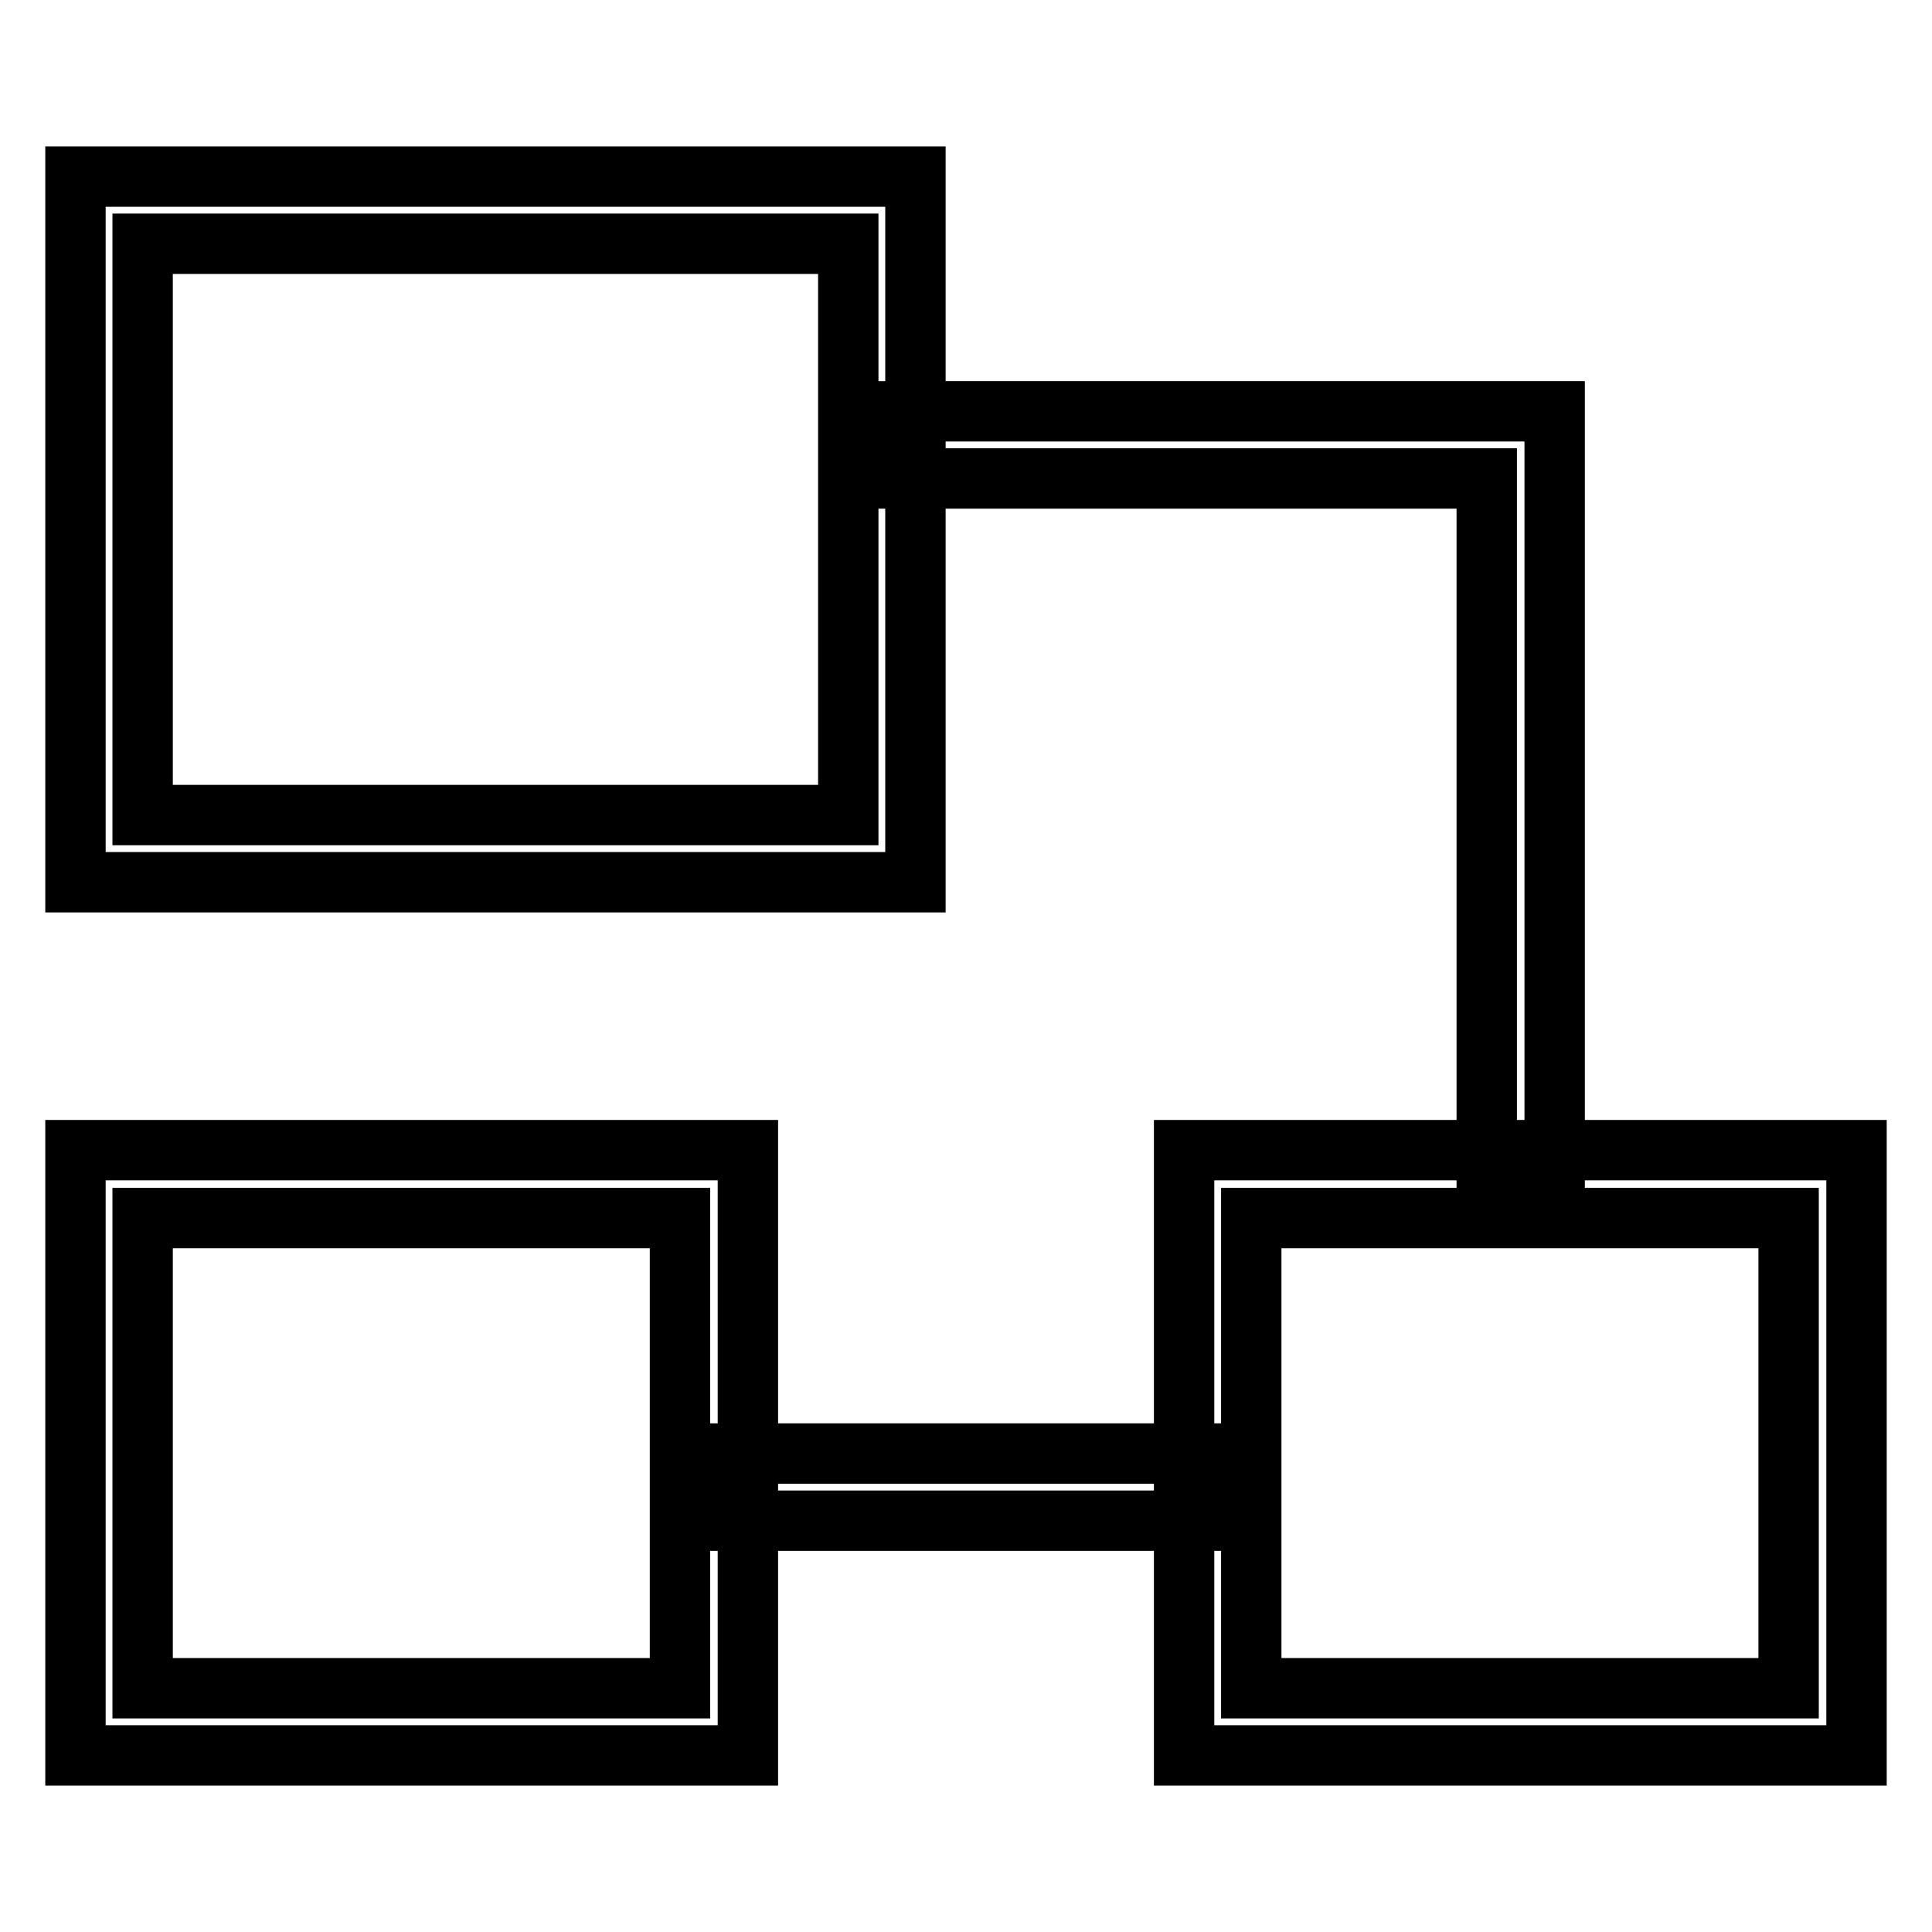
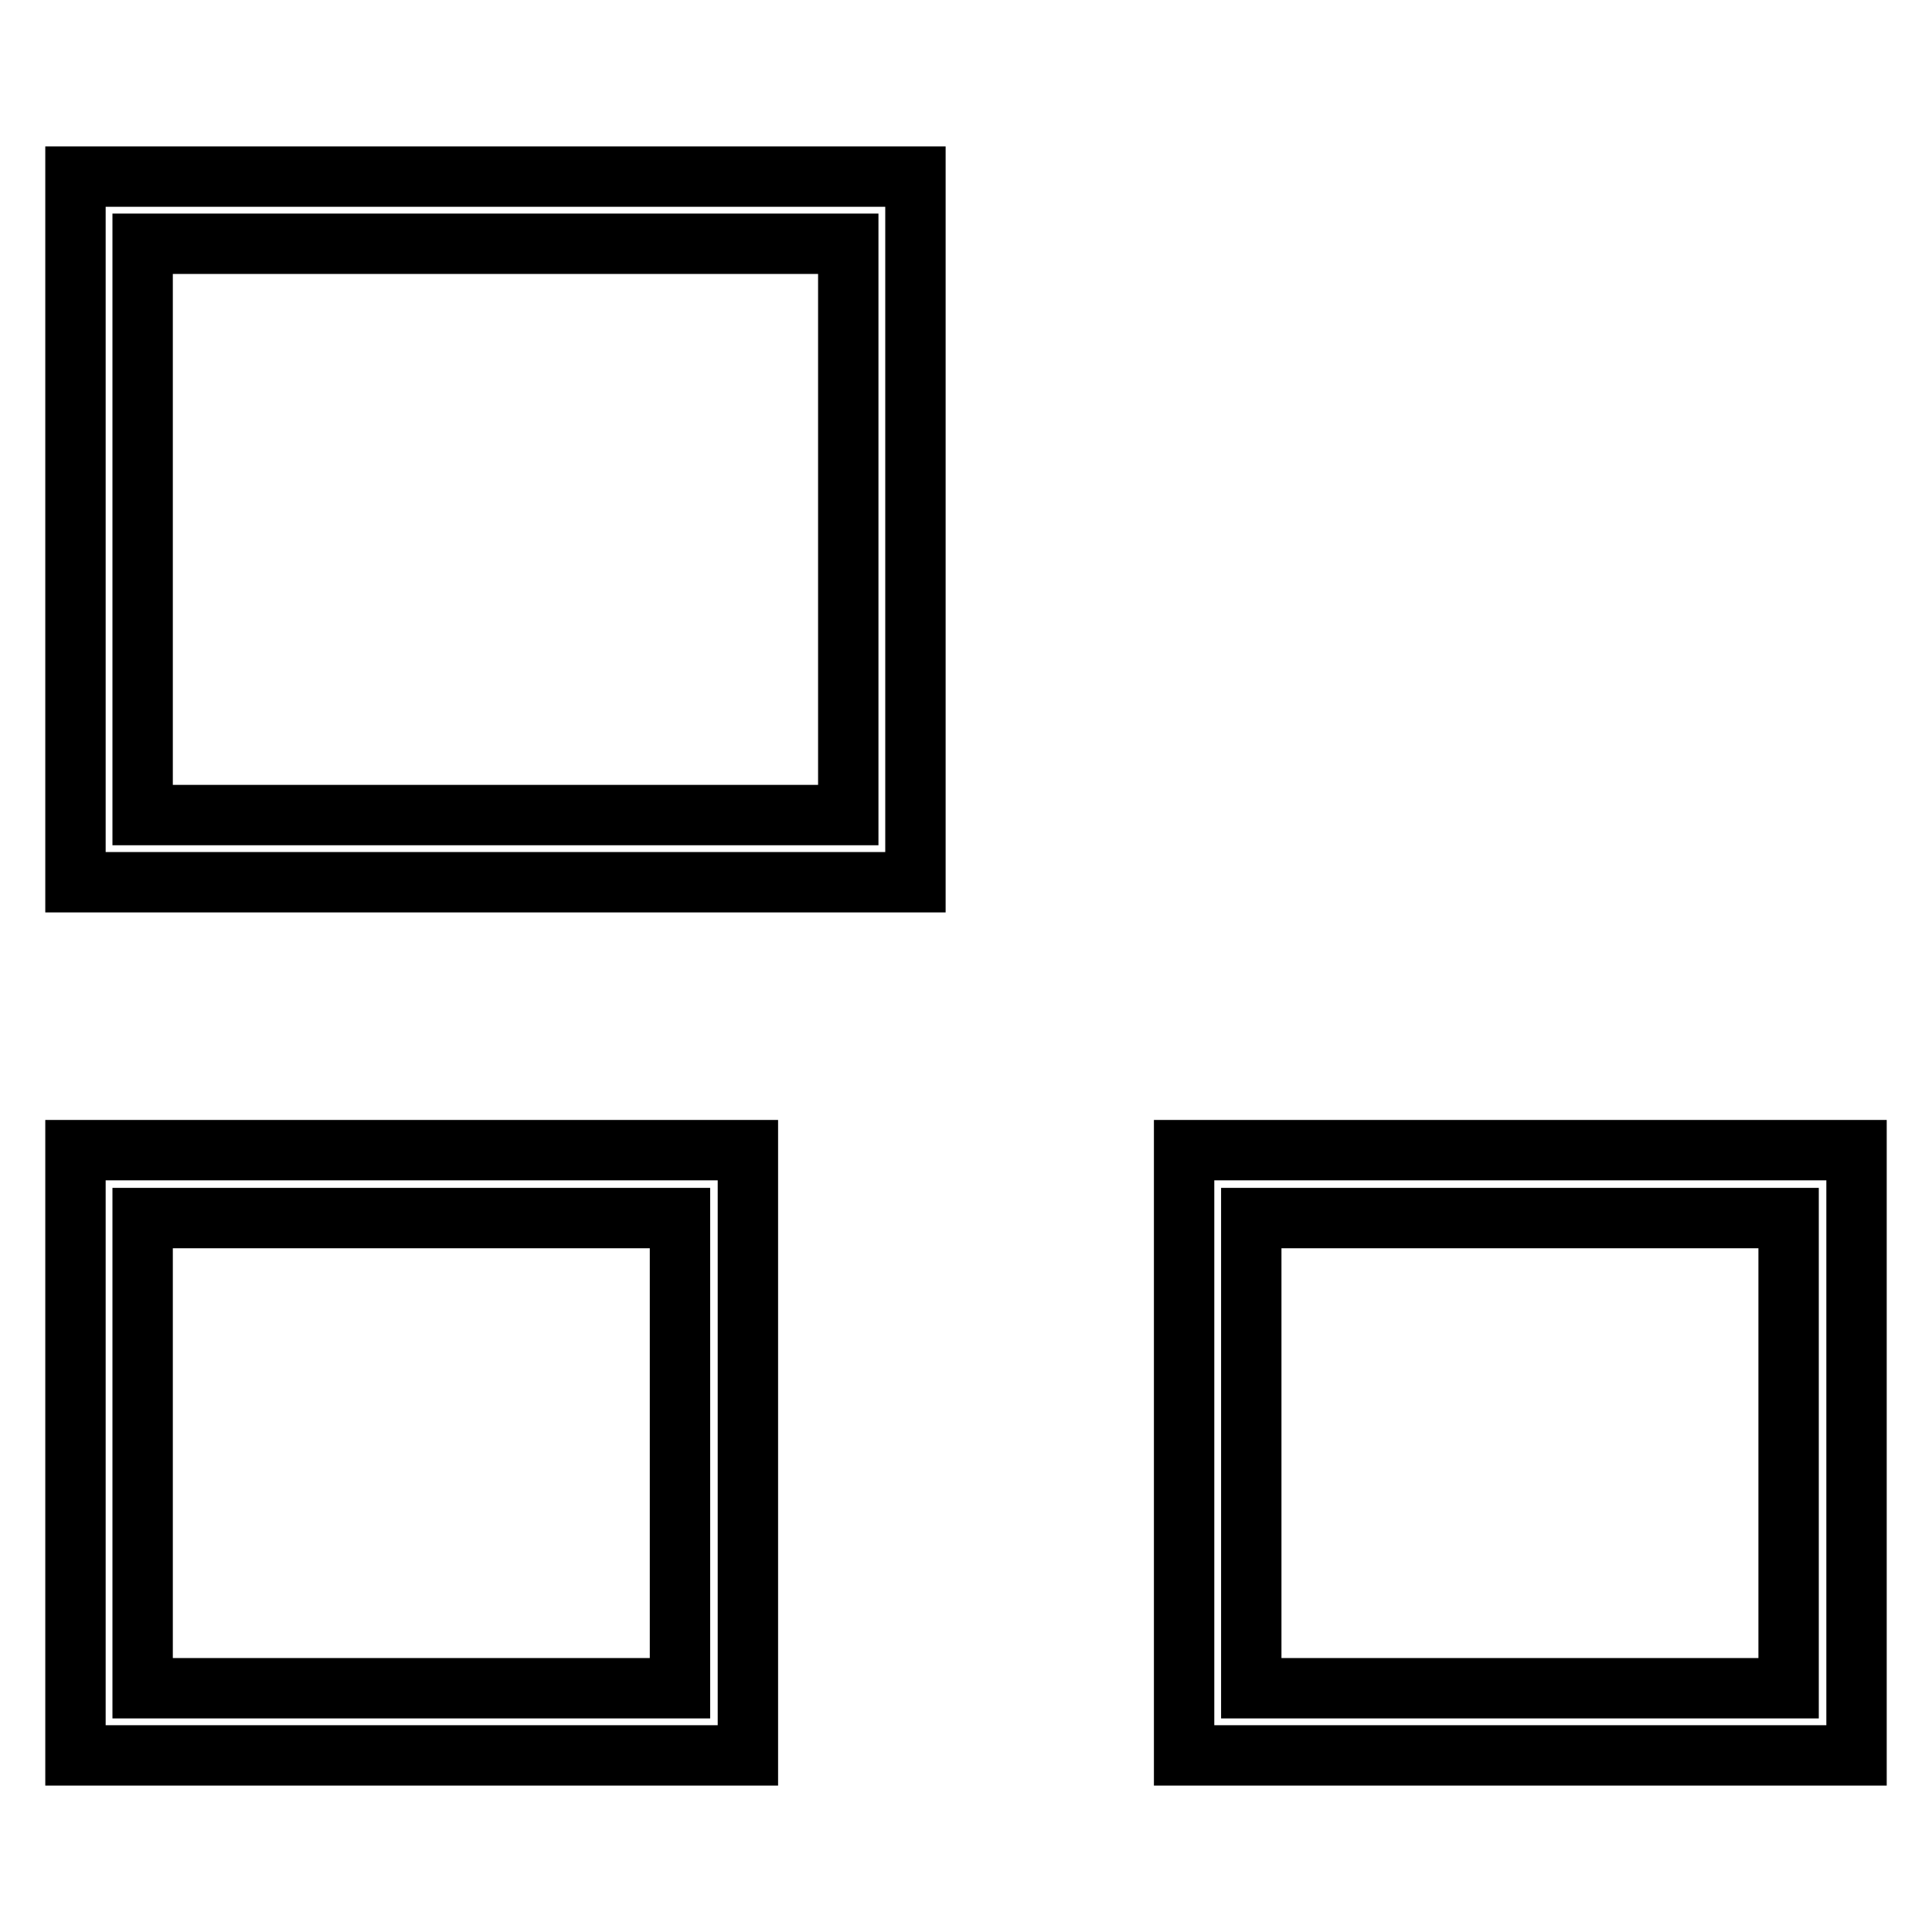
<svg xmlns="http://www.w3.org/2000/svg" version="1.1" x="0px" y="0px" viewBox="0 0 256 256" enable-background="new 0 0 256 256" xml:space="preserve">
  <g>
-     <path stroke-width="8" fill-opacity="0" stroke="#000000" d="M94.6,192.6h63.8v8.9H94.6V192.6z M205.9,155.1H197V63.4h-80.1v-8.9h89.1V155.1z" />
    <path stroke-width="8" fill-opacity="0" stroke="#000000" d="M121.3,116.9H10V23.4h111.3V116.9z M18.9,108h93.5V32.3H18.9V108z M246,232.6h-89.1v-80.2H246V232.6z  M165.8,223.7h71.2v-62.3h-71.2V223.7z M99.1,232.6H10v-80.2h89.1V232.6z M18.9,223.7h71.2v-62.3H18.9V223.7z" />
  </g>
</svg>